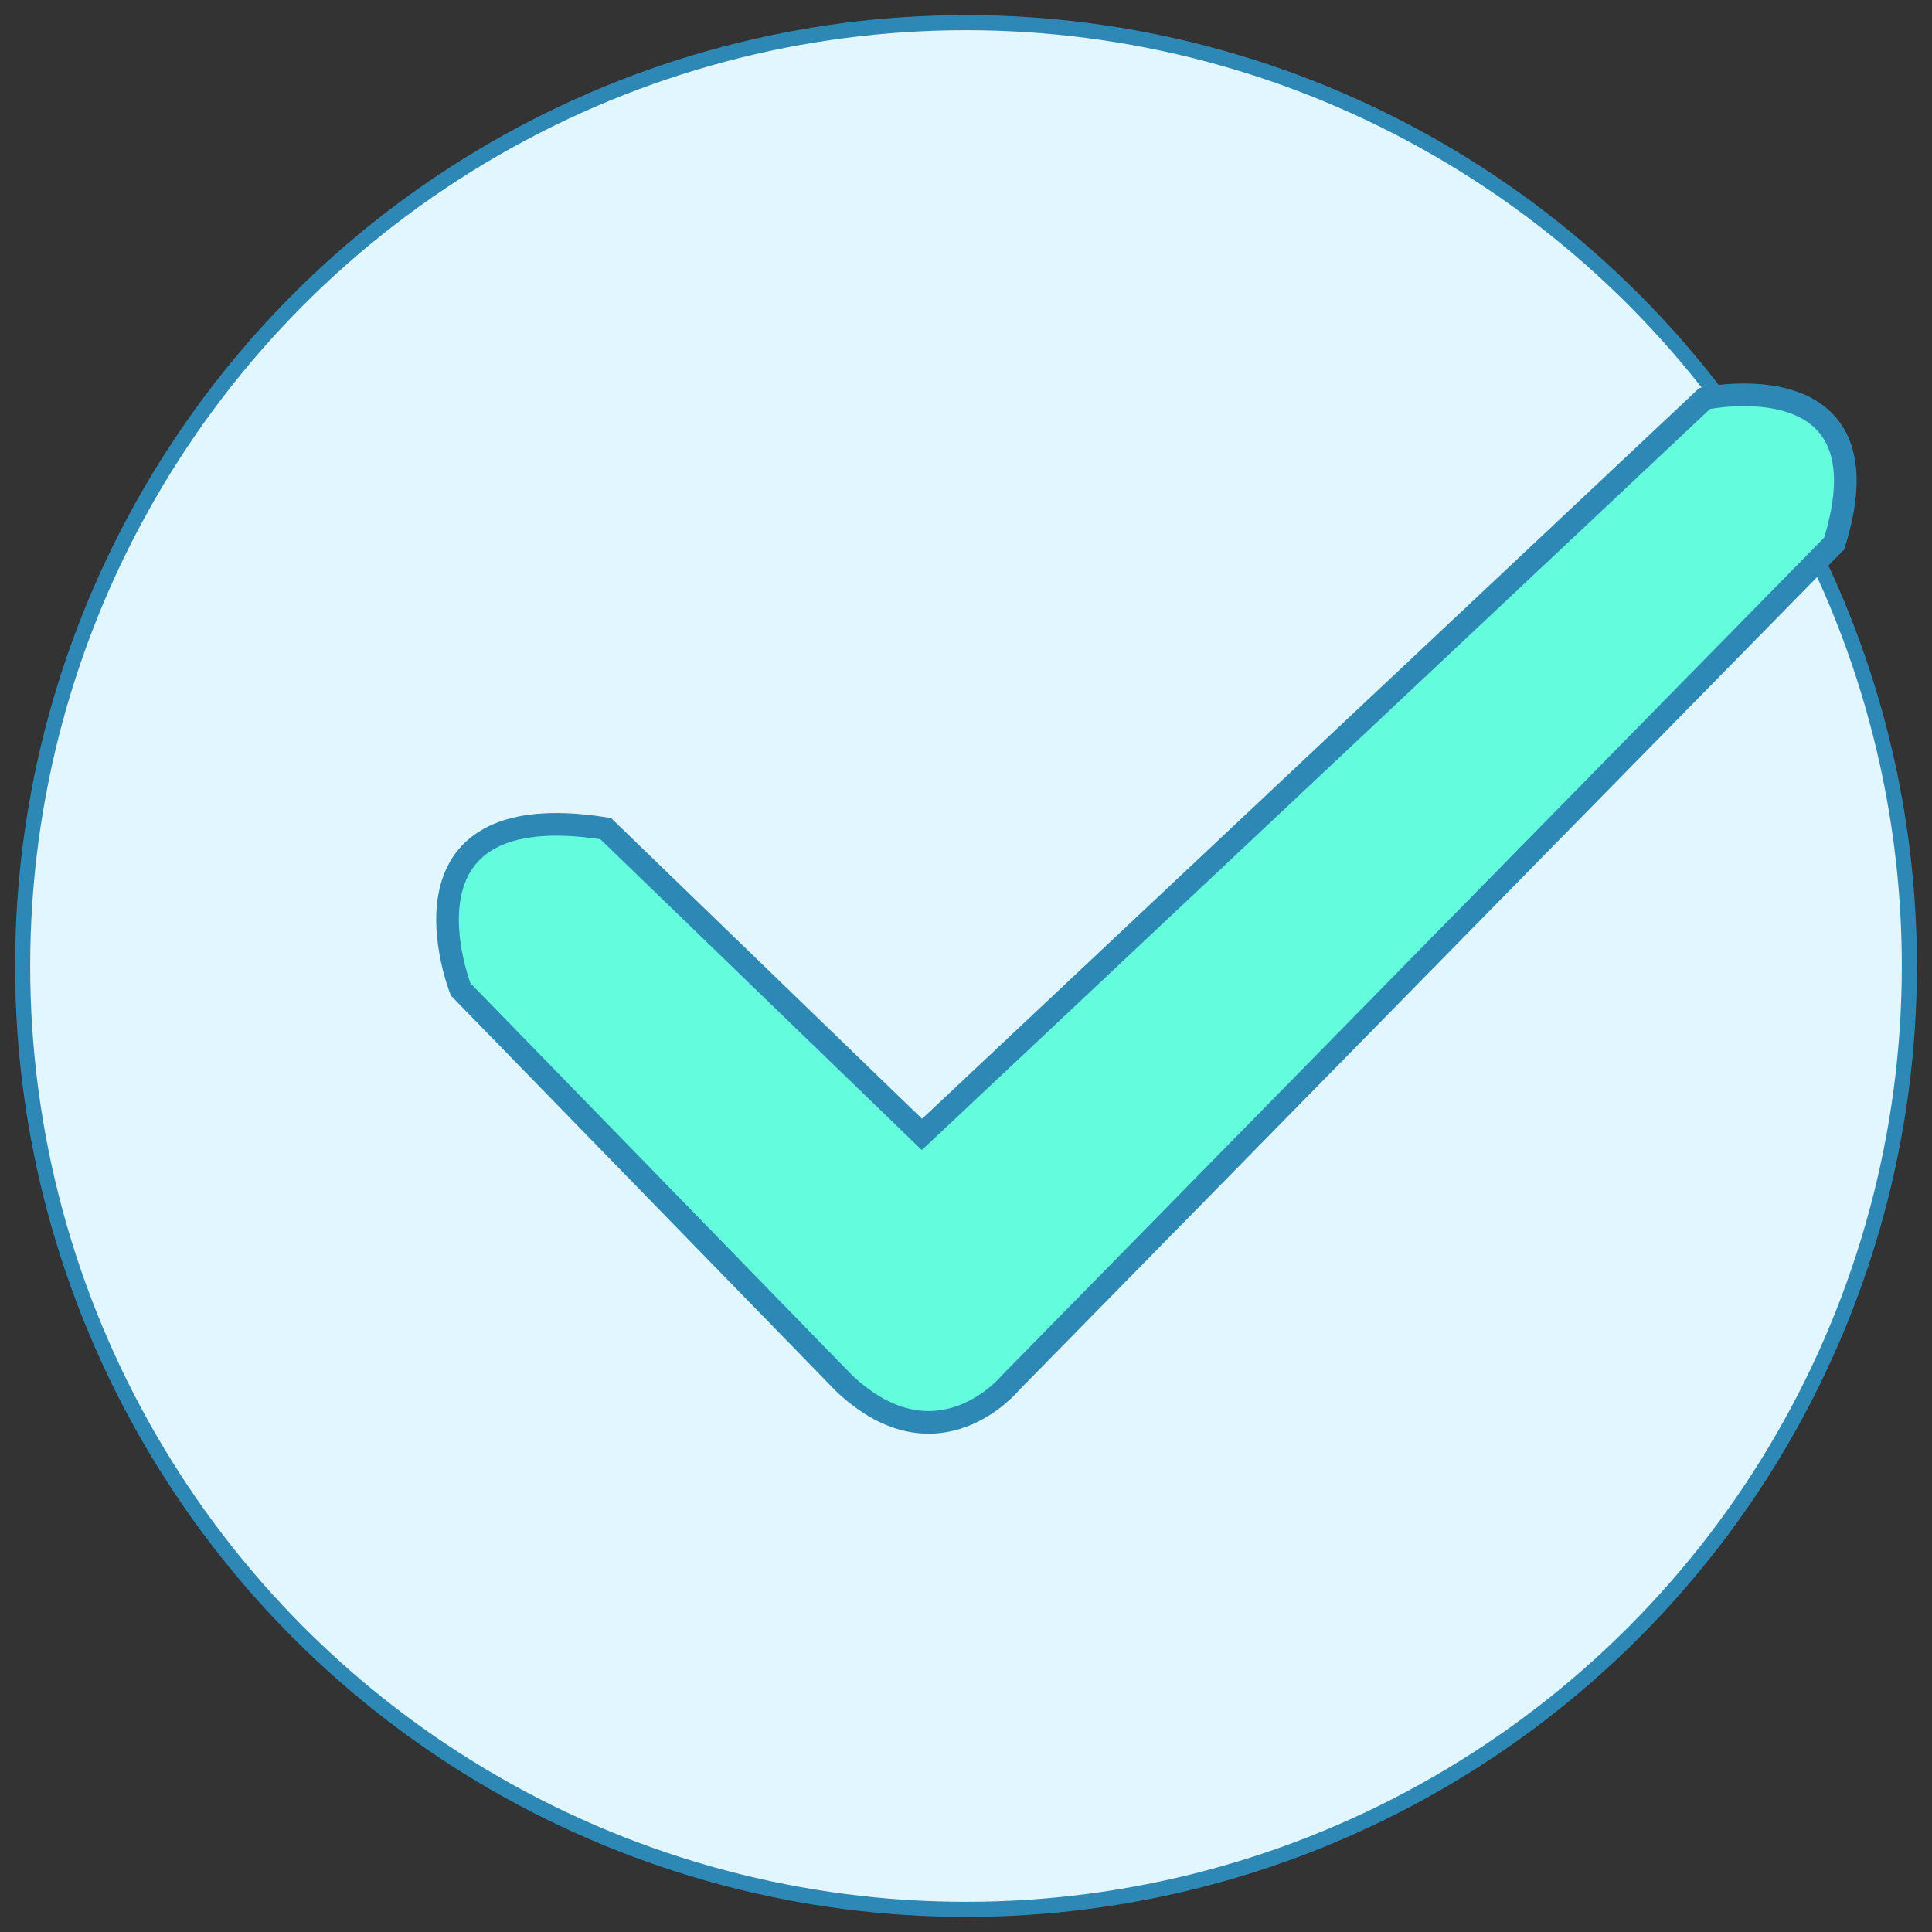
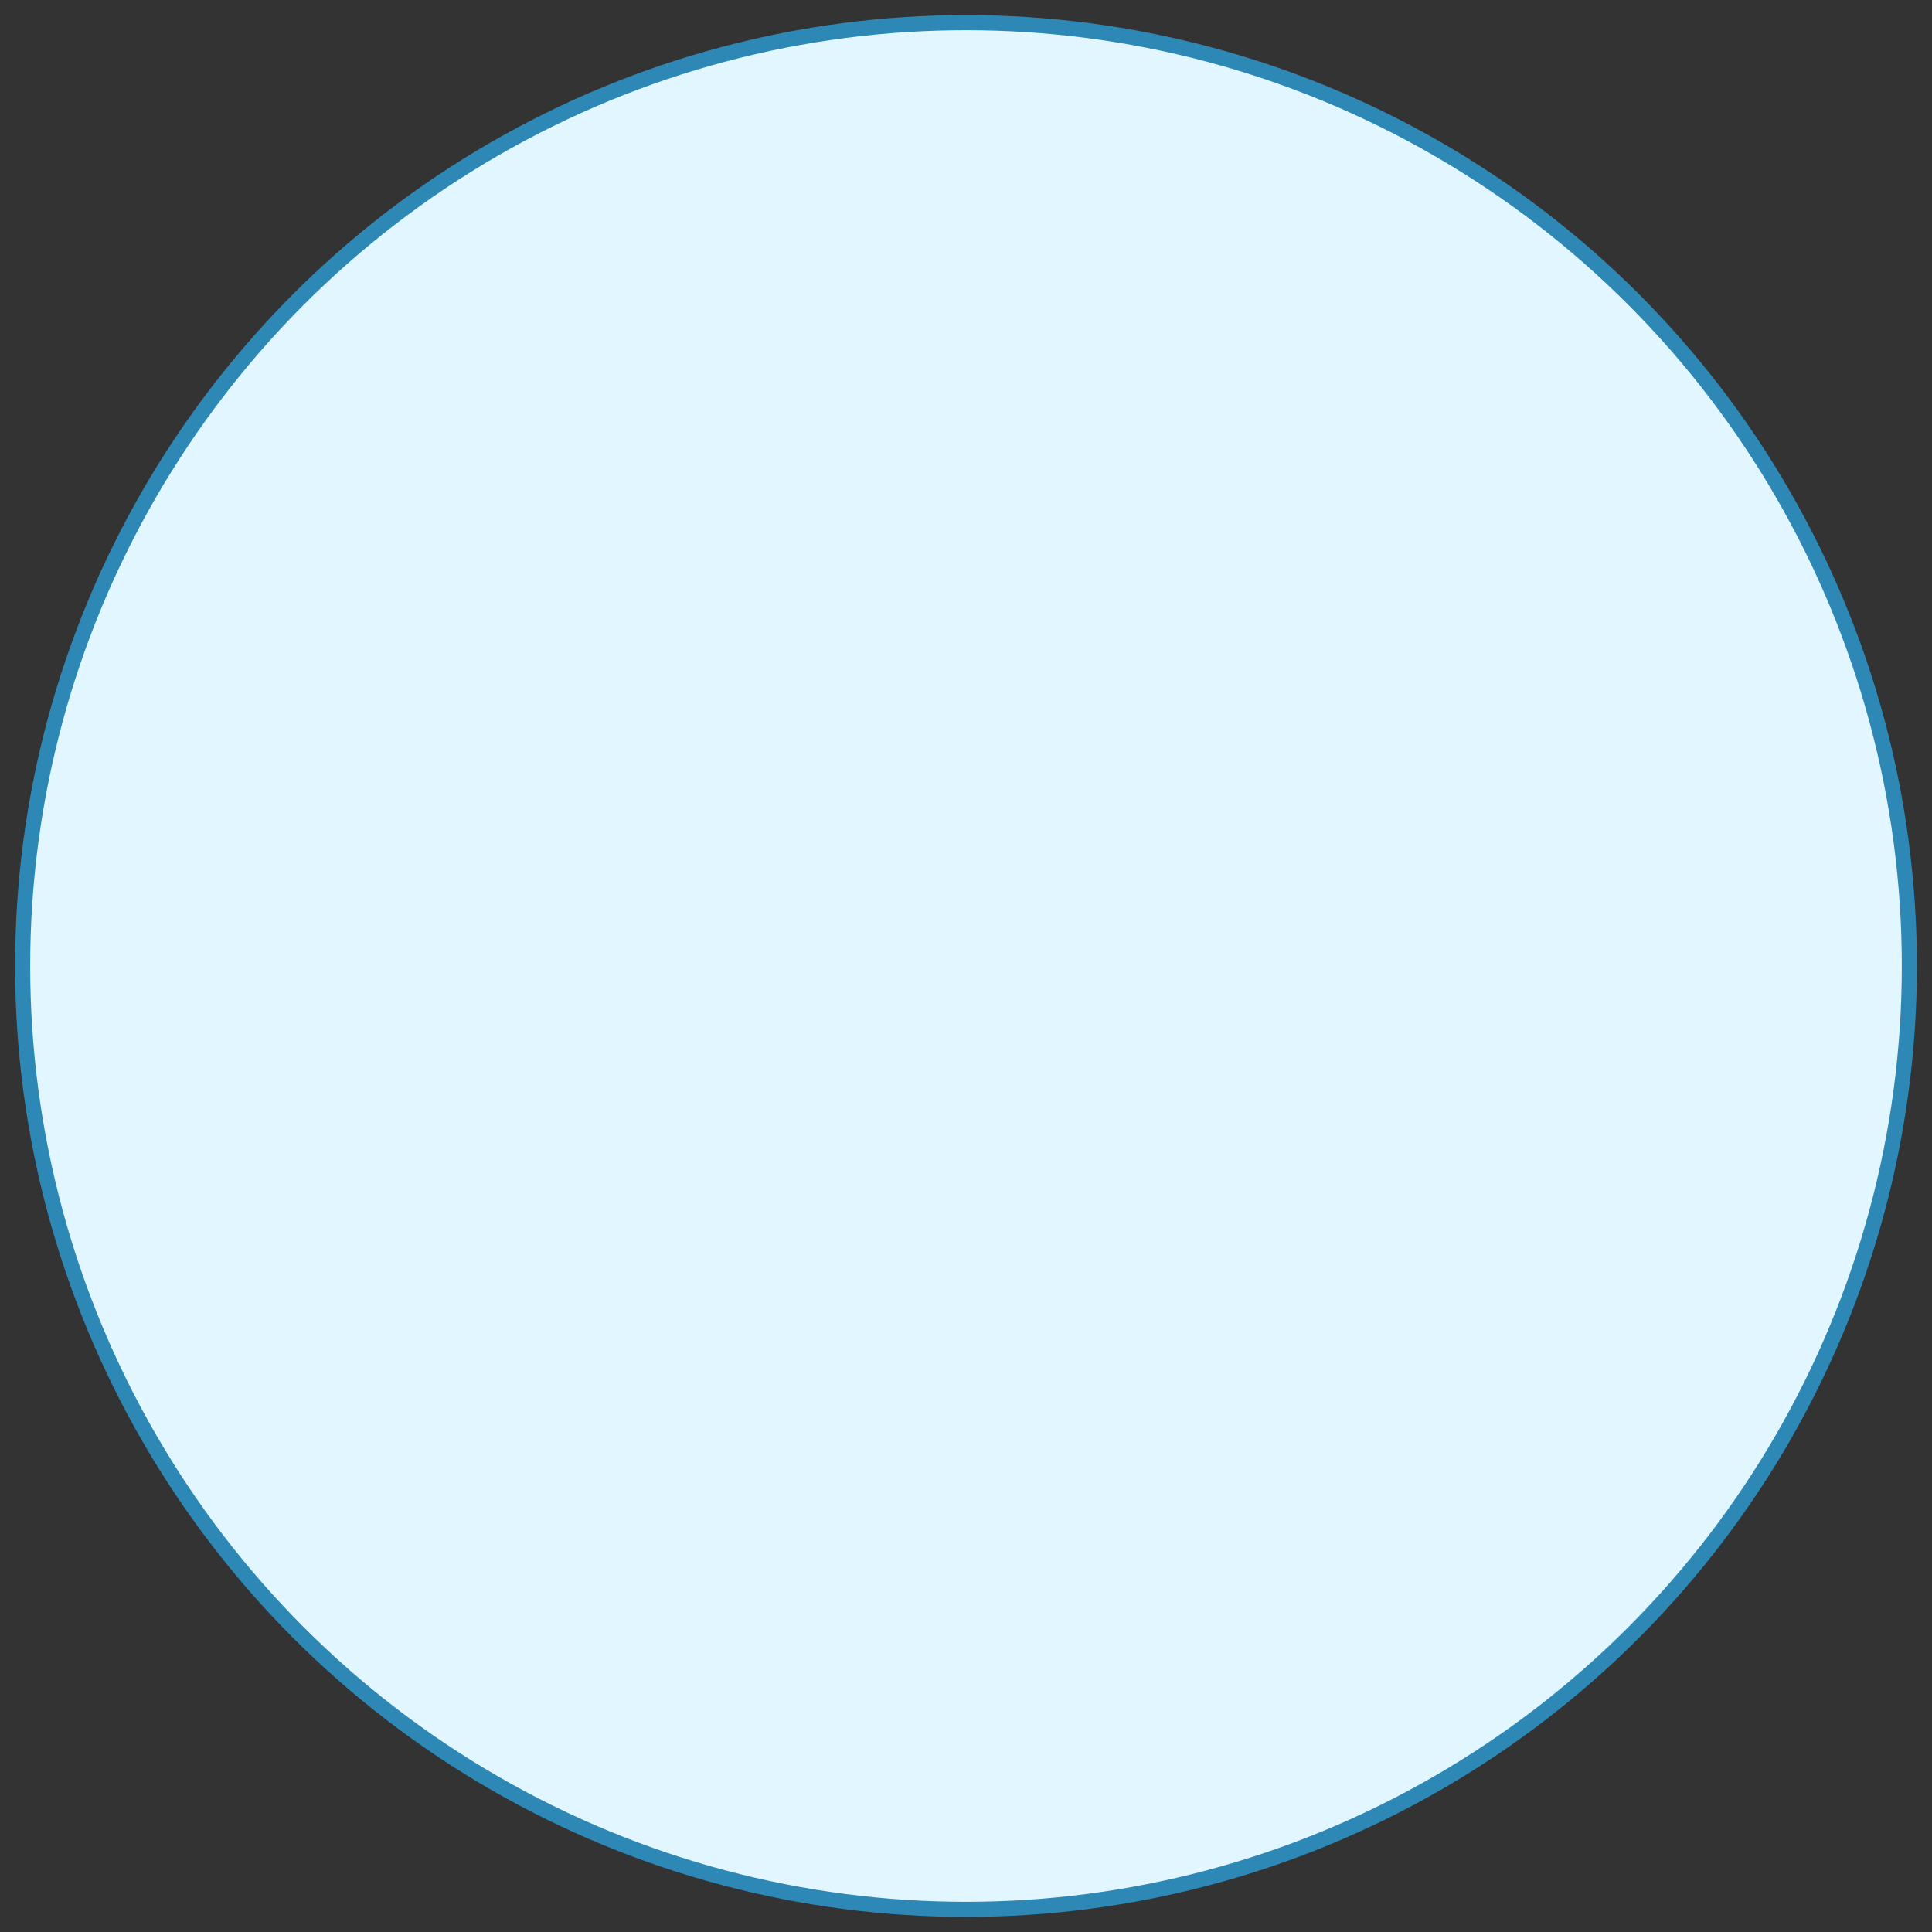
<svg xmlns="http://www.w3.org/2000/svg" id="Layer_1" data-name="Layer 1" viewBox="0 0 128 128">
  <rect x="0" y="0" width="128" height="128" fill="#333333" stroke="none" />
  <defs>
    <style>.cls-1{fill:#e1f6fe;}.cls-1,.cls-2{stroke:#2e88b6;stroke-miterlimit:10;}.cls-2{fill:#63fcdc;stroke-width:1.5px;}</style>
  </defs>
  <circle class="cls-1" cx="64" cy="64" r="62.5" />
-   <path class="cls-2" d="M61.08,75.16,112.94,26.4s12.42-2.65,8.58,9.61L66.92,91.64s-4.81,5.84-11,0L30.52,65.55s-5.15-13,9.61-10.65Z" />
</svg>